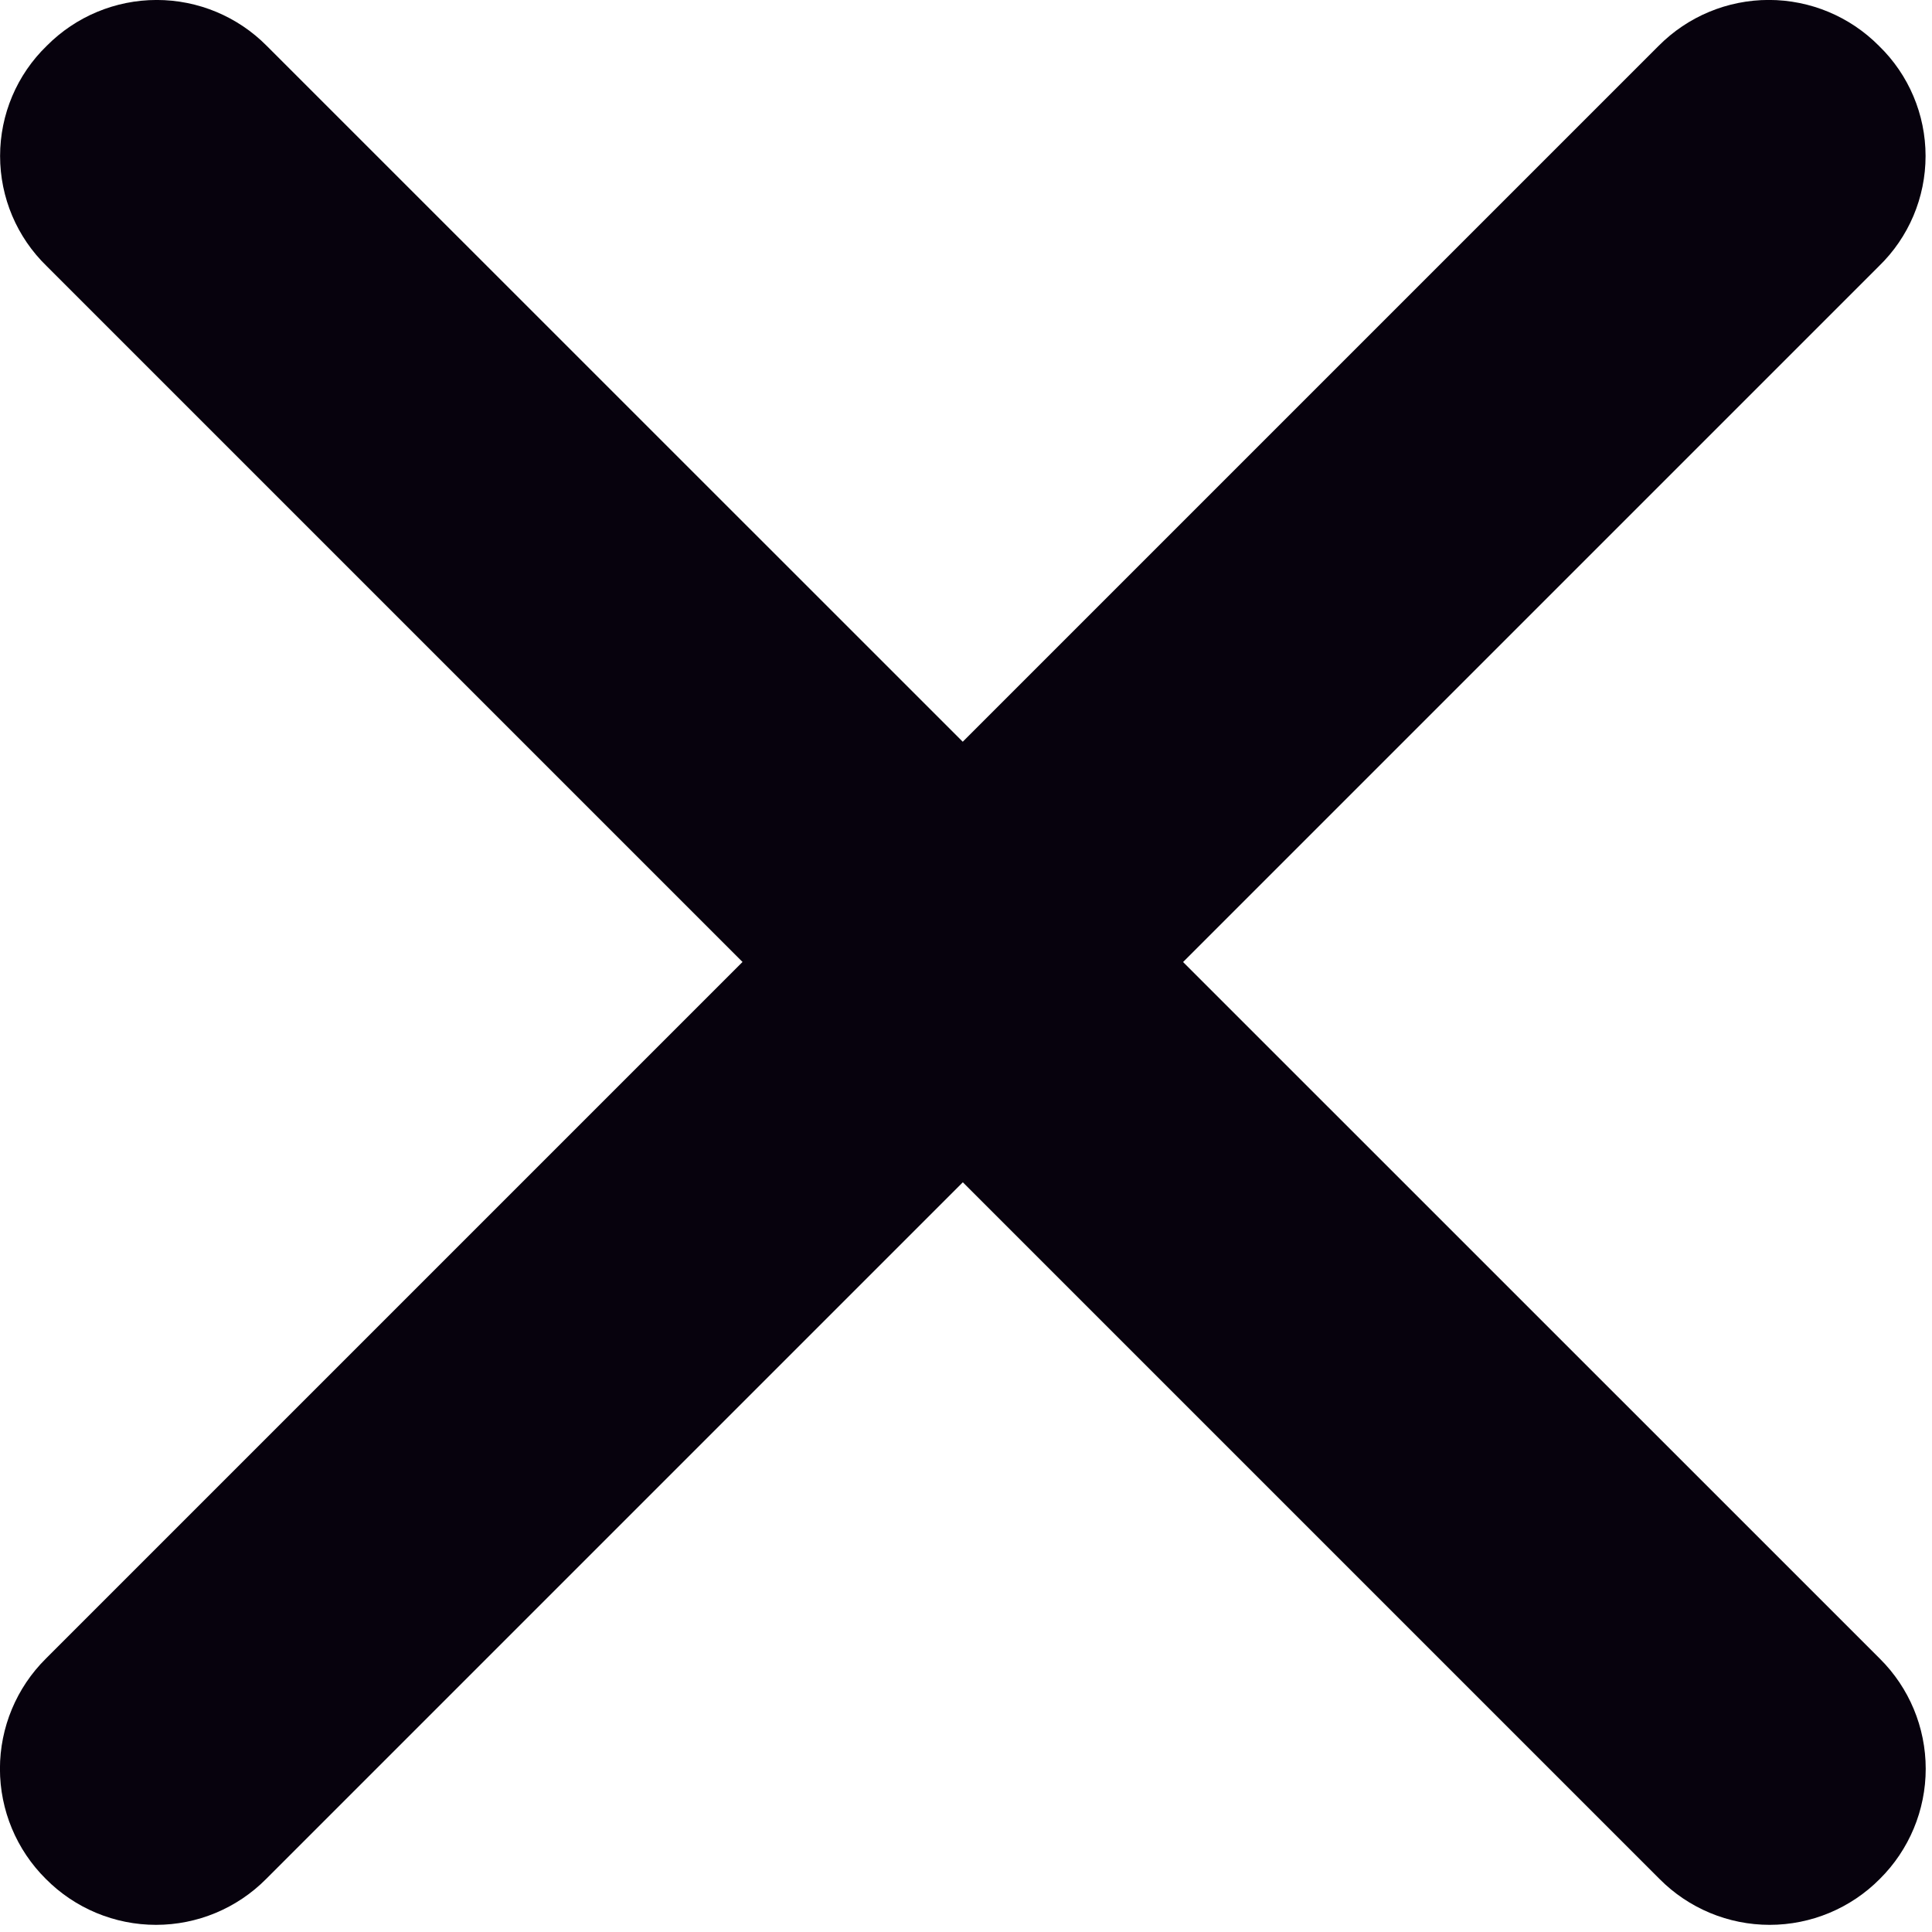
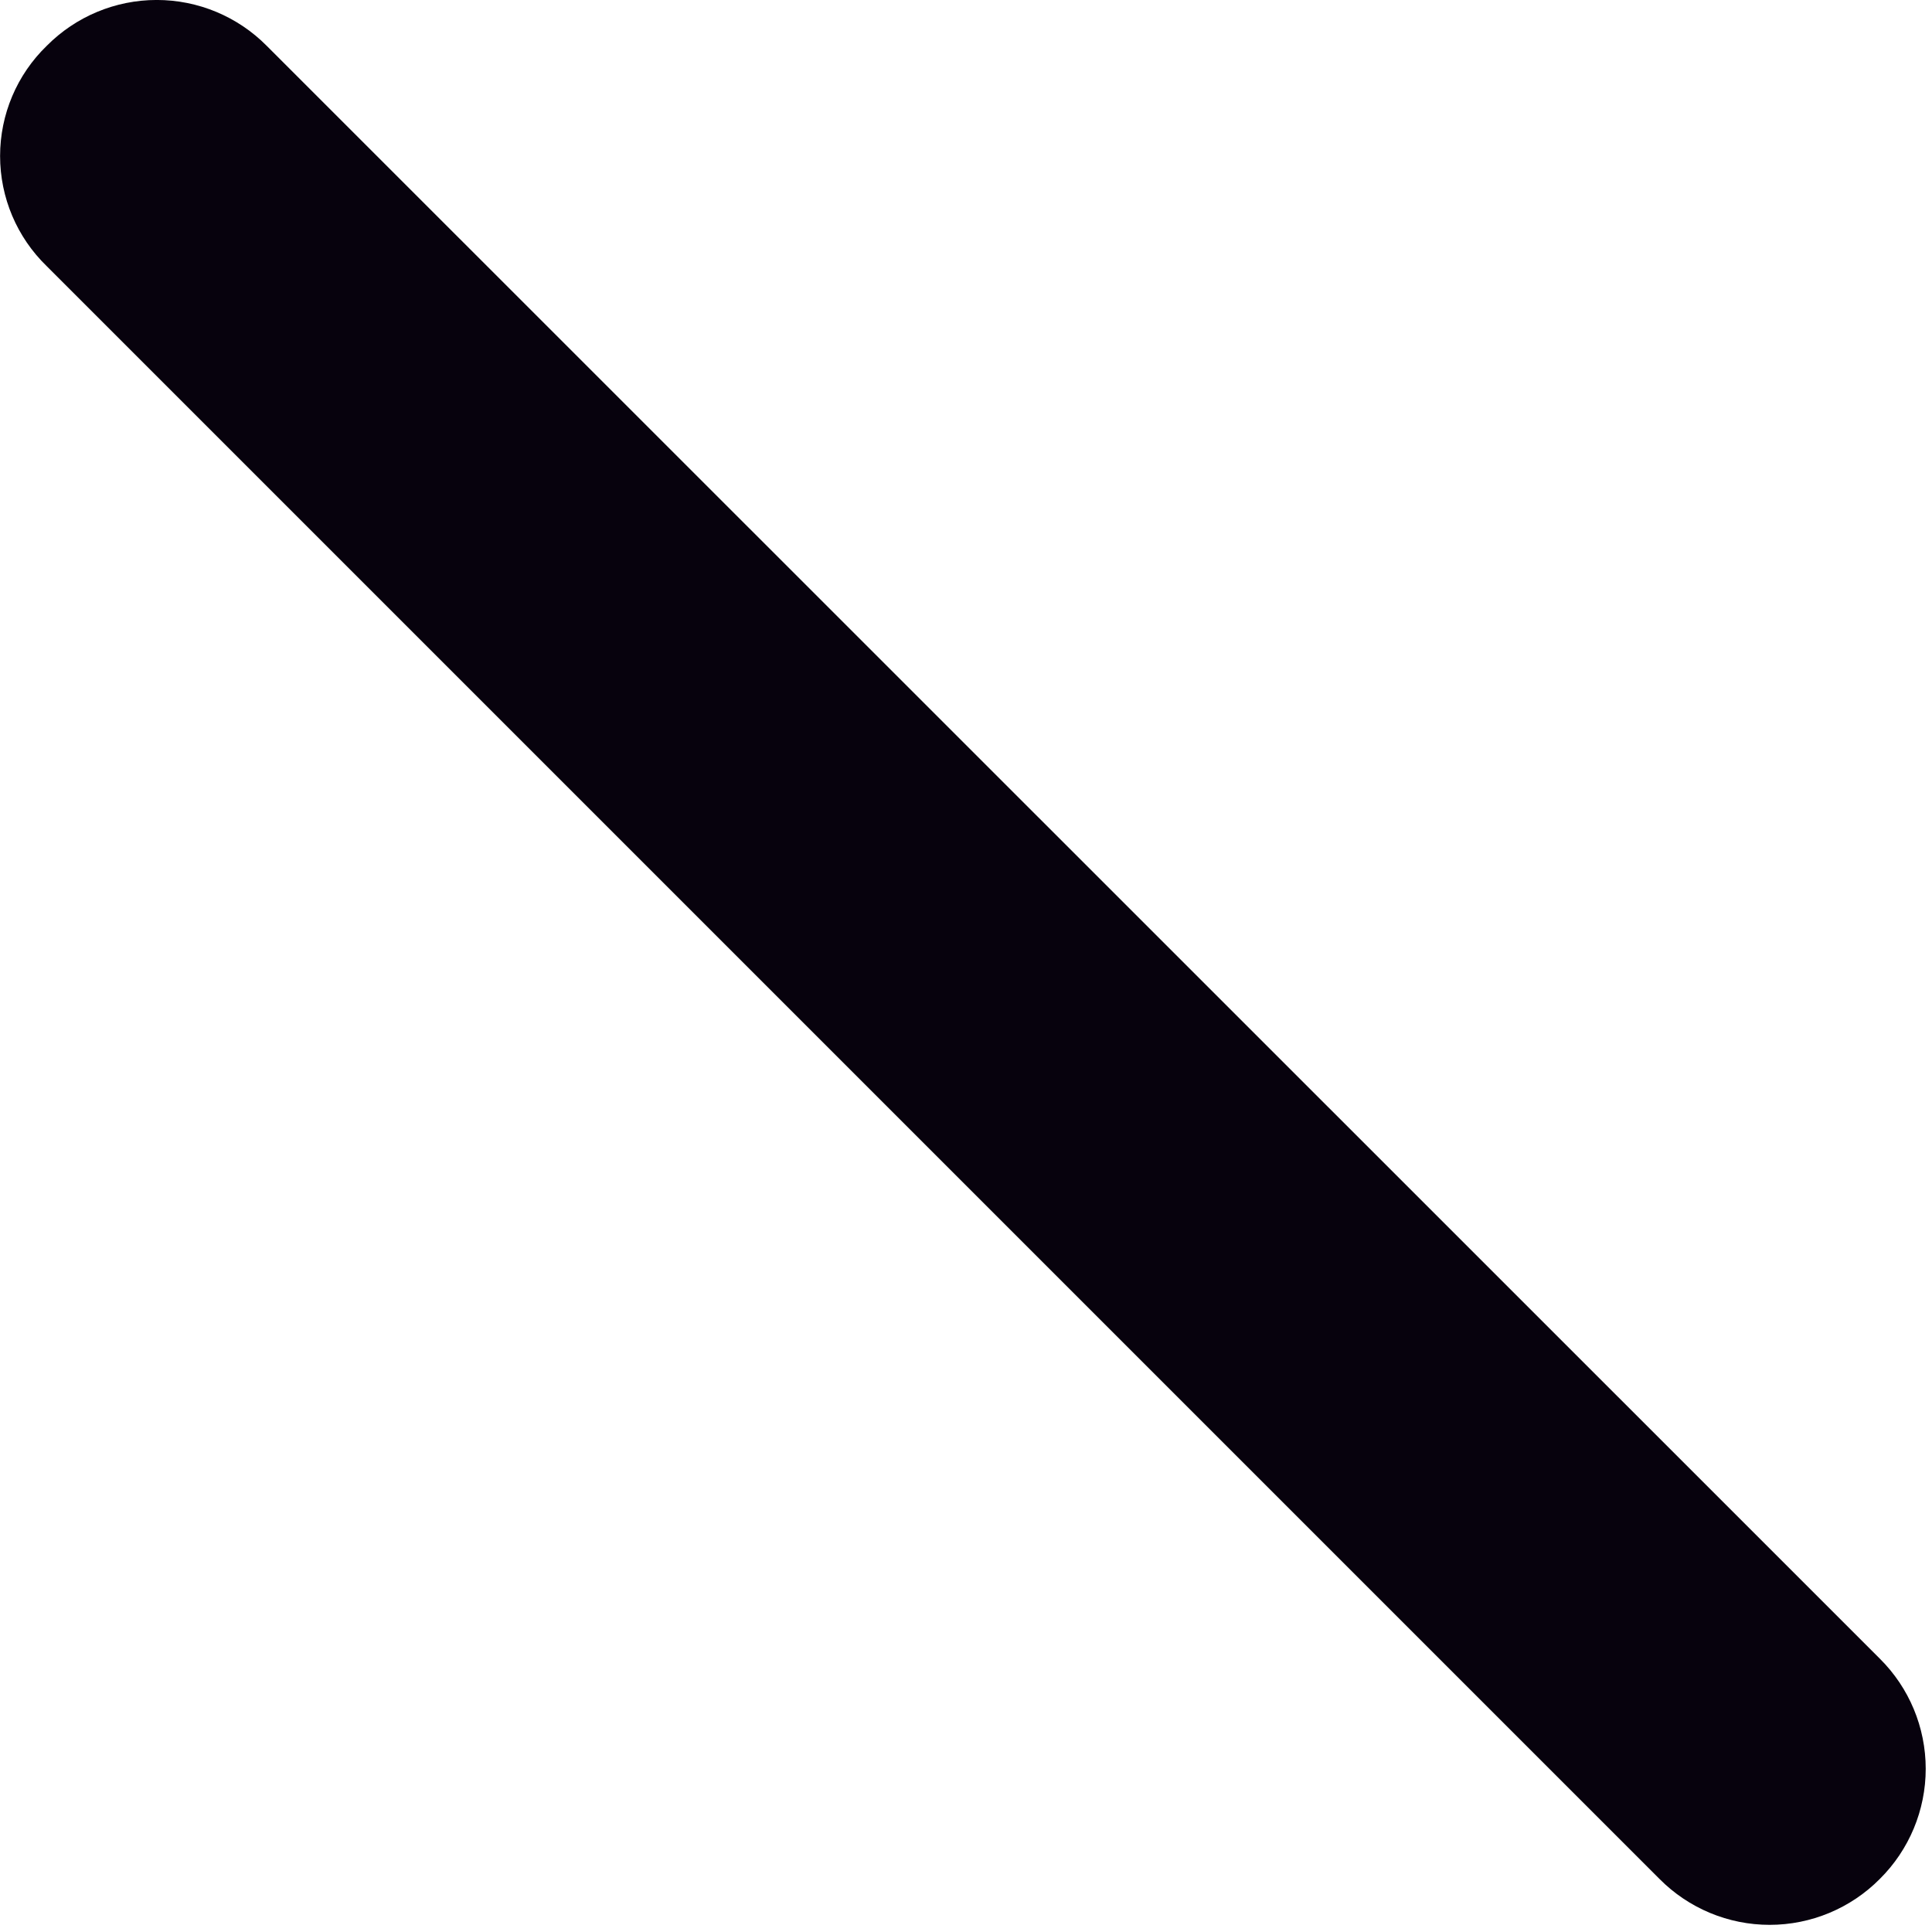
<svg xmlns="http://www.w3.org/2000/svg" width="67px" height="67px" viewBox="0 0 67 67" version="1.1">
  <title>menu-close-ic</title>
  <desc>Created with Sketch.</desc>
  <g id="Skiss" stroke="none" stroke-width="1" fill="none" fill-rule="evenodd">
    <g id="Icons" transform="translate(-61, -34)" fill="#07020D" fill-rule="nonzero">
      <g id="menu-close-ic" transform="translate(60, 33)">
-         <path d="M66.16,10.23 L10.23,66.16 C9.22,67.179 7.845,67.752 6.41,67.752 C4.975,67.752 3.6,67.179 2.59,66.16 L2.59,66.16 C1.571,65.15 0.998,63.775 0.998,62.34 C0.998,60.905 1.571,59.53 2.59,58.52 L58.52,2.59 C59.53,1.571 60.905,0.998 62.34,0.998 C63.775,0.998 65.15,1.571 66.16,2.59 L66.16,2.59 C67.194,3.592 67.777,4.97 67.777,6.41 C67.777,7.85 67.194,9.228 66.16,10.23 Z" id="Path" />
        <path d="M2.62,2.59 L2.62,2.59 C3.628,1.572 5.002,0.999 6.435,0.999 C7.868,0.999 9.242,1.572 10.25,2.59 L66.19,58.52 C67.209,59.53 67.782,60.905 67.782,62.34 C67.782,63.775 67.209,65.15 66.19,66.16 L66.19,66.16 C65.18,67.179 63.805,67.752 62.37,67.752 C60.935,67.752 59.56,67.179 58.55,66.16 L2.62,10.23 C1.586,9.228 1.003,7.85 1.003,6.41 C1.003,4.97 1.586,3.592 2.62,2.59 Z" id="Path" />
      </g>
    </g>
  </g>
</svg>